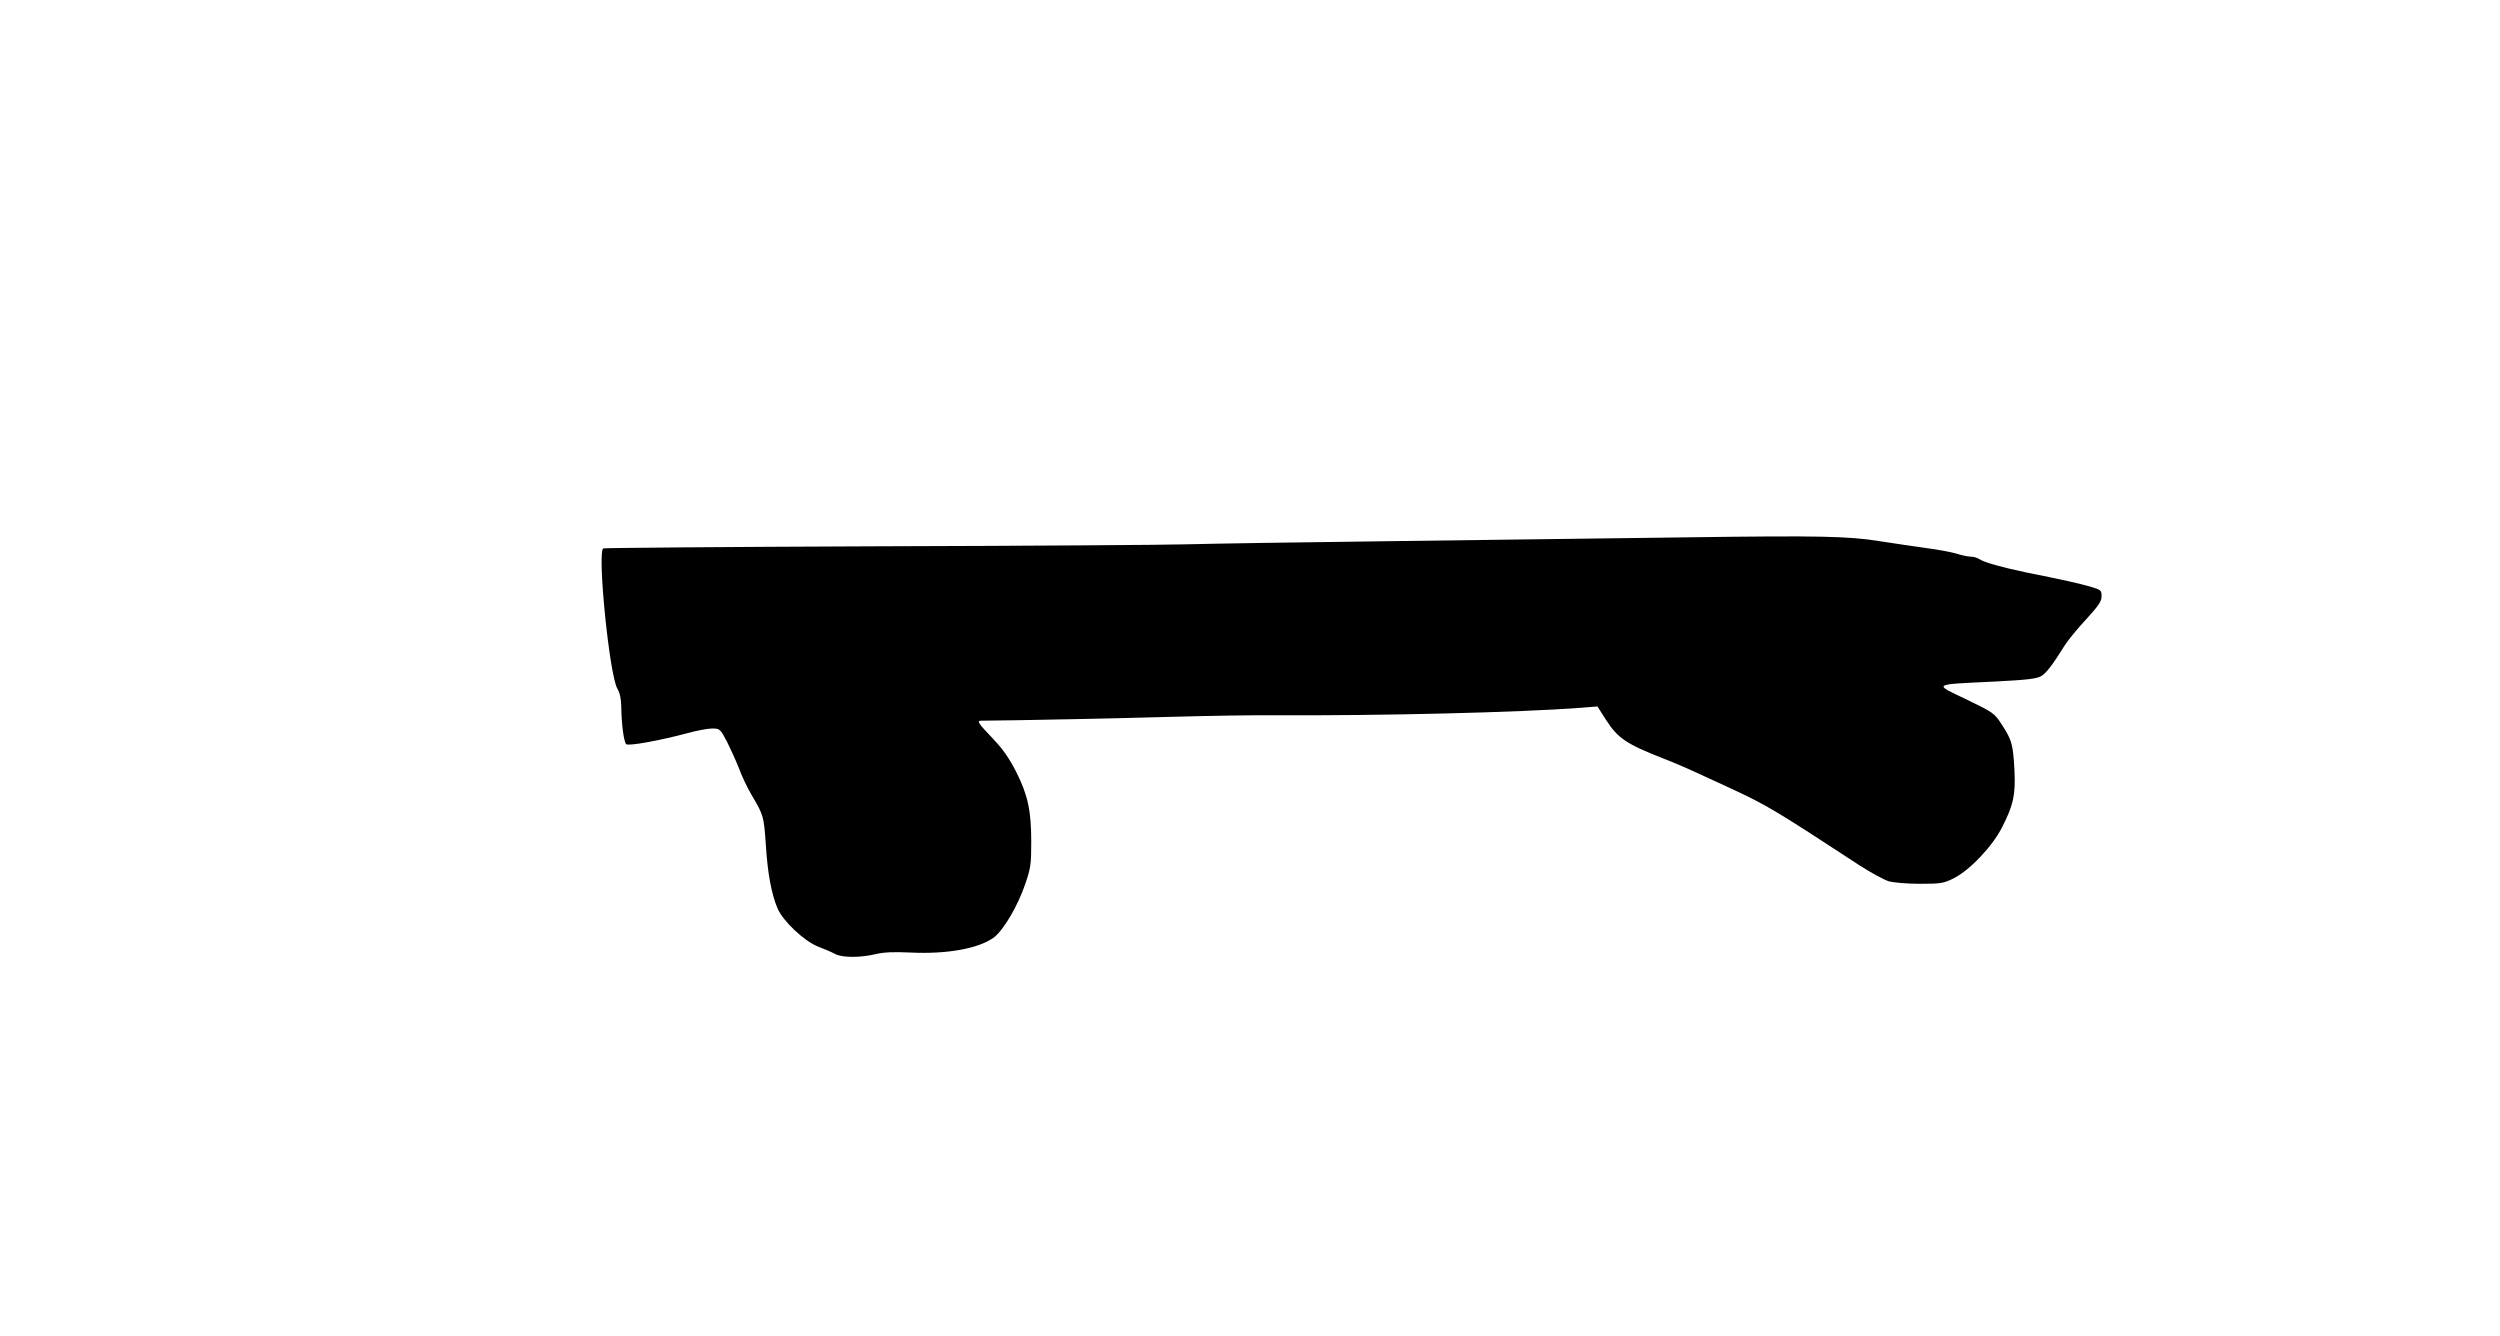
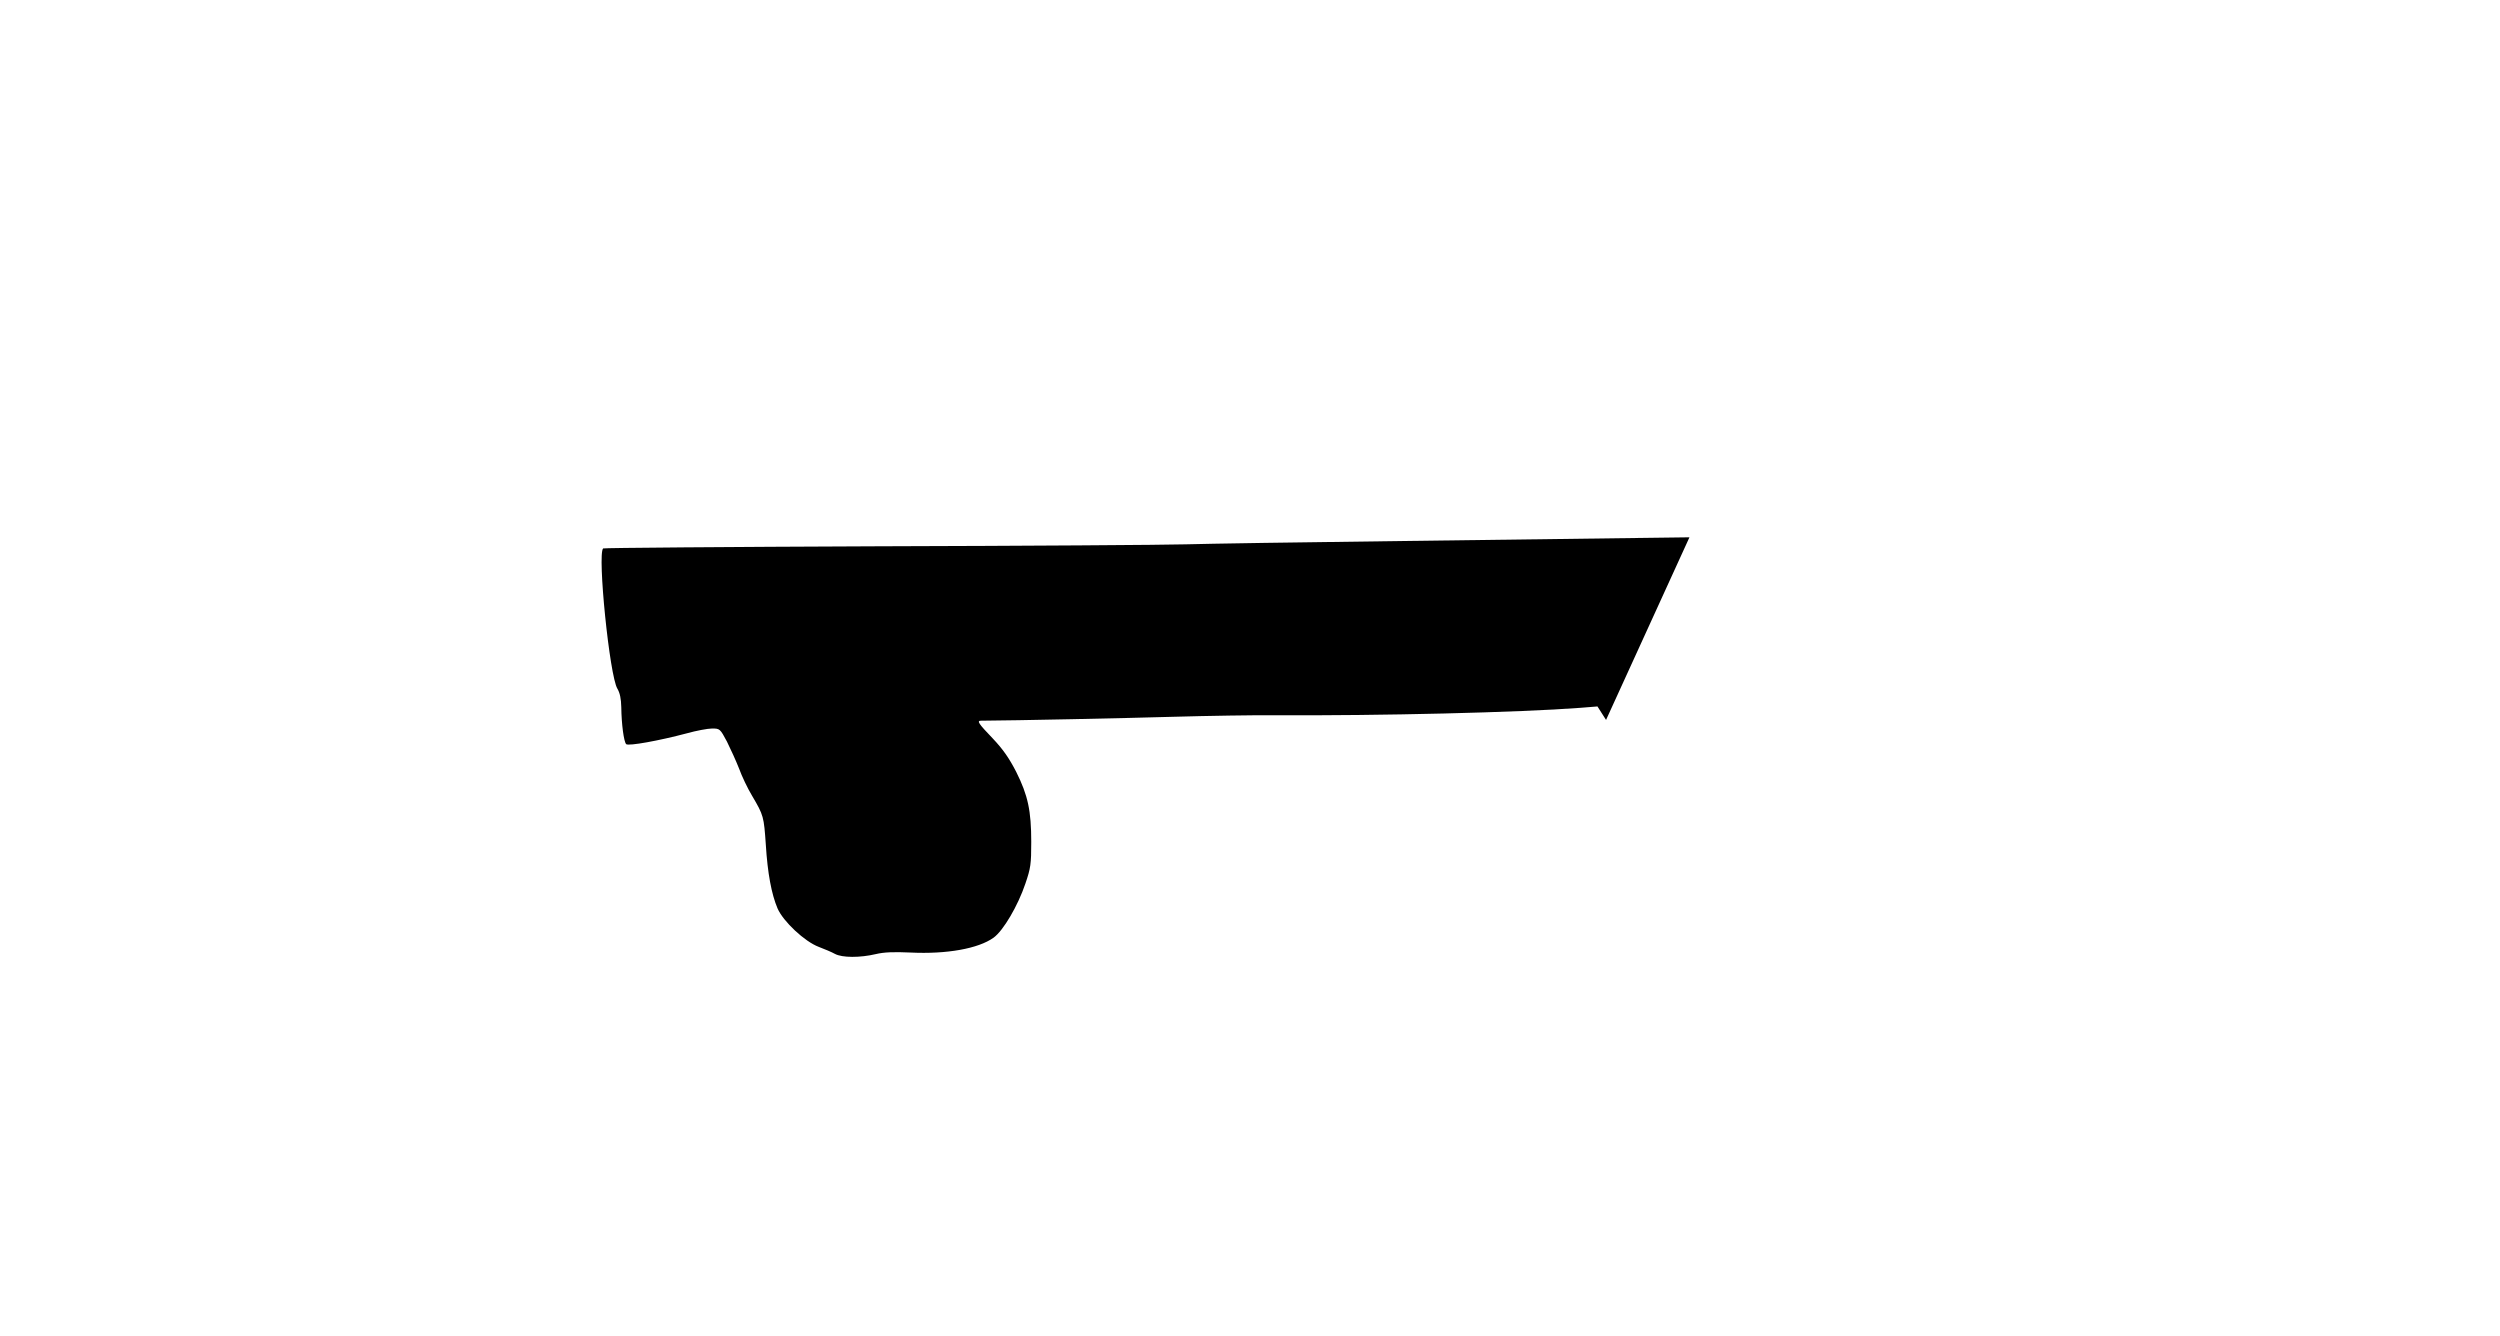
<svg xmlns="http://www.w3.org/2000/svg" version="1.0" width="1280pt" height="684pt" viewBox="0 0 1280 684" preserveAspectRatio="xMidYMid meet">
  <g transform="translate(0,684) scale(0.1,-0.1)" fill="#000000" stroke="none">
-     <path d="M8650 4089 c-305 -4 -969 -12 -1475 -19 -506 -6 -1003 -14 -1105 -17 -102 -3 -813 -8 -1580 -10 -767 -3 -1398 -8 -1402 -11 -30 -30 33 -653 73 -718 13 -22 19 -51 20 -95 1 -86 13 -177 25 -189 11 -11 170 18 309 55 50 14 109 25 131 25 39 0 41 -1 76 -67 19 -38 47 -100 62 -138 14 -39 44 -102 67 -140 59 -100 60 -106 70 -250 9 -146 29 -253 60 -326 29 -67 139 -170 211 -197 29 -11 67 -27 83 -36 37 -20 129 -20 209 -1 42 10 92 12 178 8 185 -9 347 20 425 76 50 36 125 164 163 277 27 79 30 100 30 213 0 160 -17 239 -77 359 -36 70 -67 115 -120 171 -74 77 -83 91 -60 91 175 1 740 13 982 20 176 5 417 9 535 8 518 -3 1237 14 1552 38 l87 7 44 -69 c61 -95 106 -124 292 -197 50 -19 131 -54 180 -77 50 -23 124 -57 165 -76 186 -86 232 -114 663 -396 56 -36 122 -72 147 -80 26 -7 93 -13 160 -13 105 0 120 2 171 27 83 41 200 164 250 263 58 114 69 165 63 292 -7 130 -13 154 -64 232 -39 60 -42 62 -182 130 -170 81 -179 76 137 91 178 9 225 15 247 29 26 16 56 55 121 159 16 25 64 84 108 131 64 70 79 92 79 118 0 31 -3 33 -56 49 -55 16 -144 36 -334 74 -122 26 -210 50 -235 67 -11 7 -31 13 -45 13 -14 0 -47 7 -75 16 -27 8 -99 21 -160 29 -60 8 -164 24 -230 34 -159 26 -315 29 -975 20z" />
+     <path d="M8650 4089 c-305 -4 -969 -12 -1475 -19 -506 -6 -1003 -14 -1105 -17 -102 -3 -813 -8 -1580 -10 -767 -3 -1398 -8 -1402 -11 -30 -30 33 -653 73 -718 13 -22 19 -51 20 -95 1 -86 13 -177 25 -189 11 -11 170 18 309 55 50 14 109 25 131 25 39 0 41 -1 76 -67 19 -38 47 -100 62 -138 14 -39 44 -102 67 -140 59 -100 60 -106 70 -250 9 -146 29 -253 60 -326 29 -67 139 -170 211 -197 29 -11 67 -27 83 -36 37 -20 129 -20 209 -1 42 10 92 12 178 8 185 -9 347 20 425 76 50 36 125 164 163 277 27 79 30 100 30 213 0 160 -17 239 -77 359 -36 70 -67 115 -120 171 -74 77 -83 91 -60 91 175 1 740 13 982 20 176 5 417 9 535 8 518 -3 1237 14 1552 38 l87 7 44 -69 z" />
  </g>
</svg>